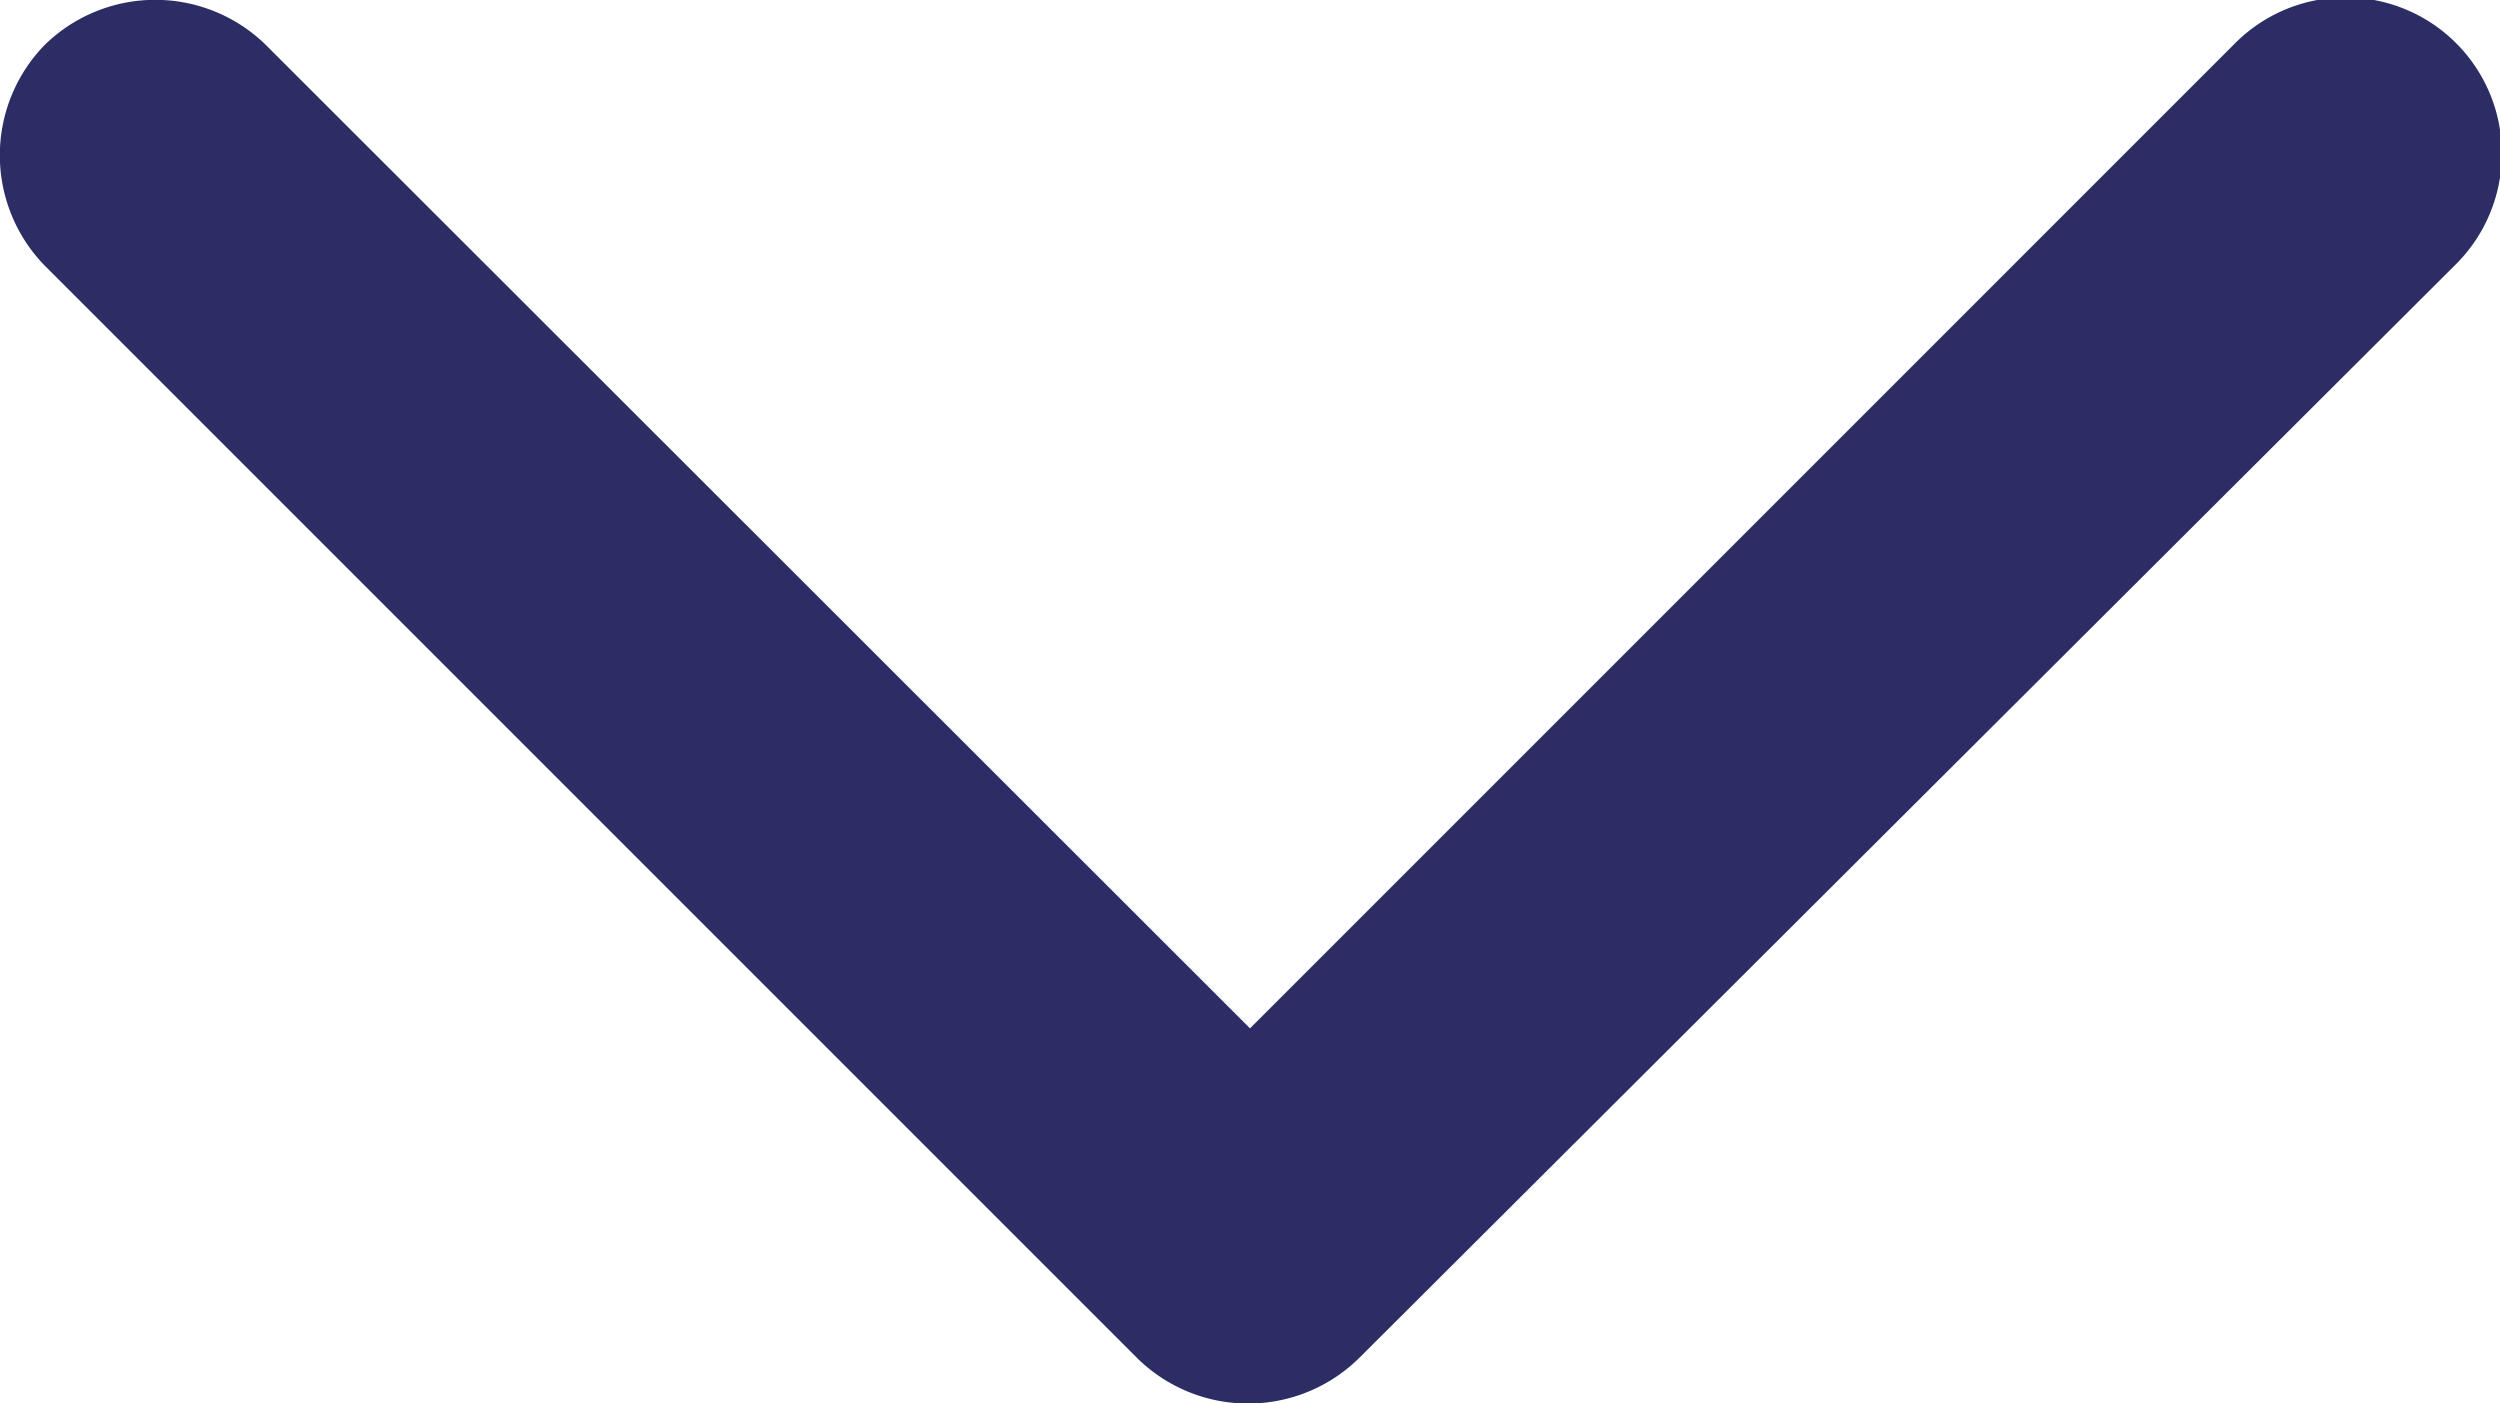
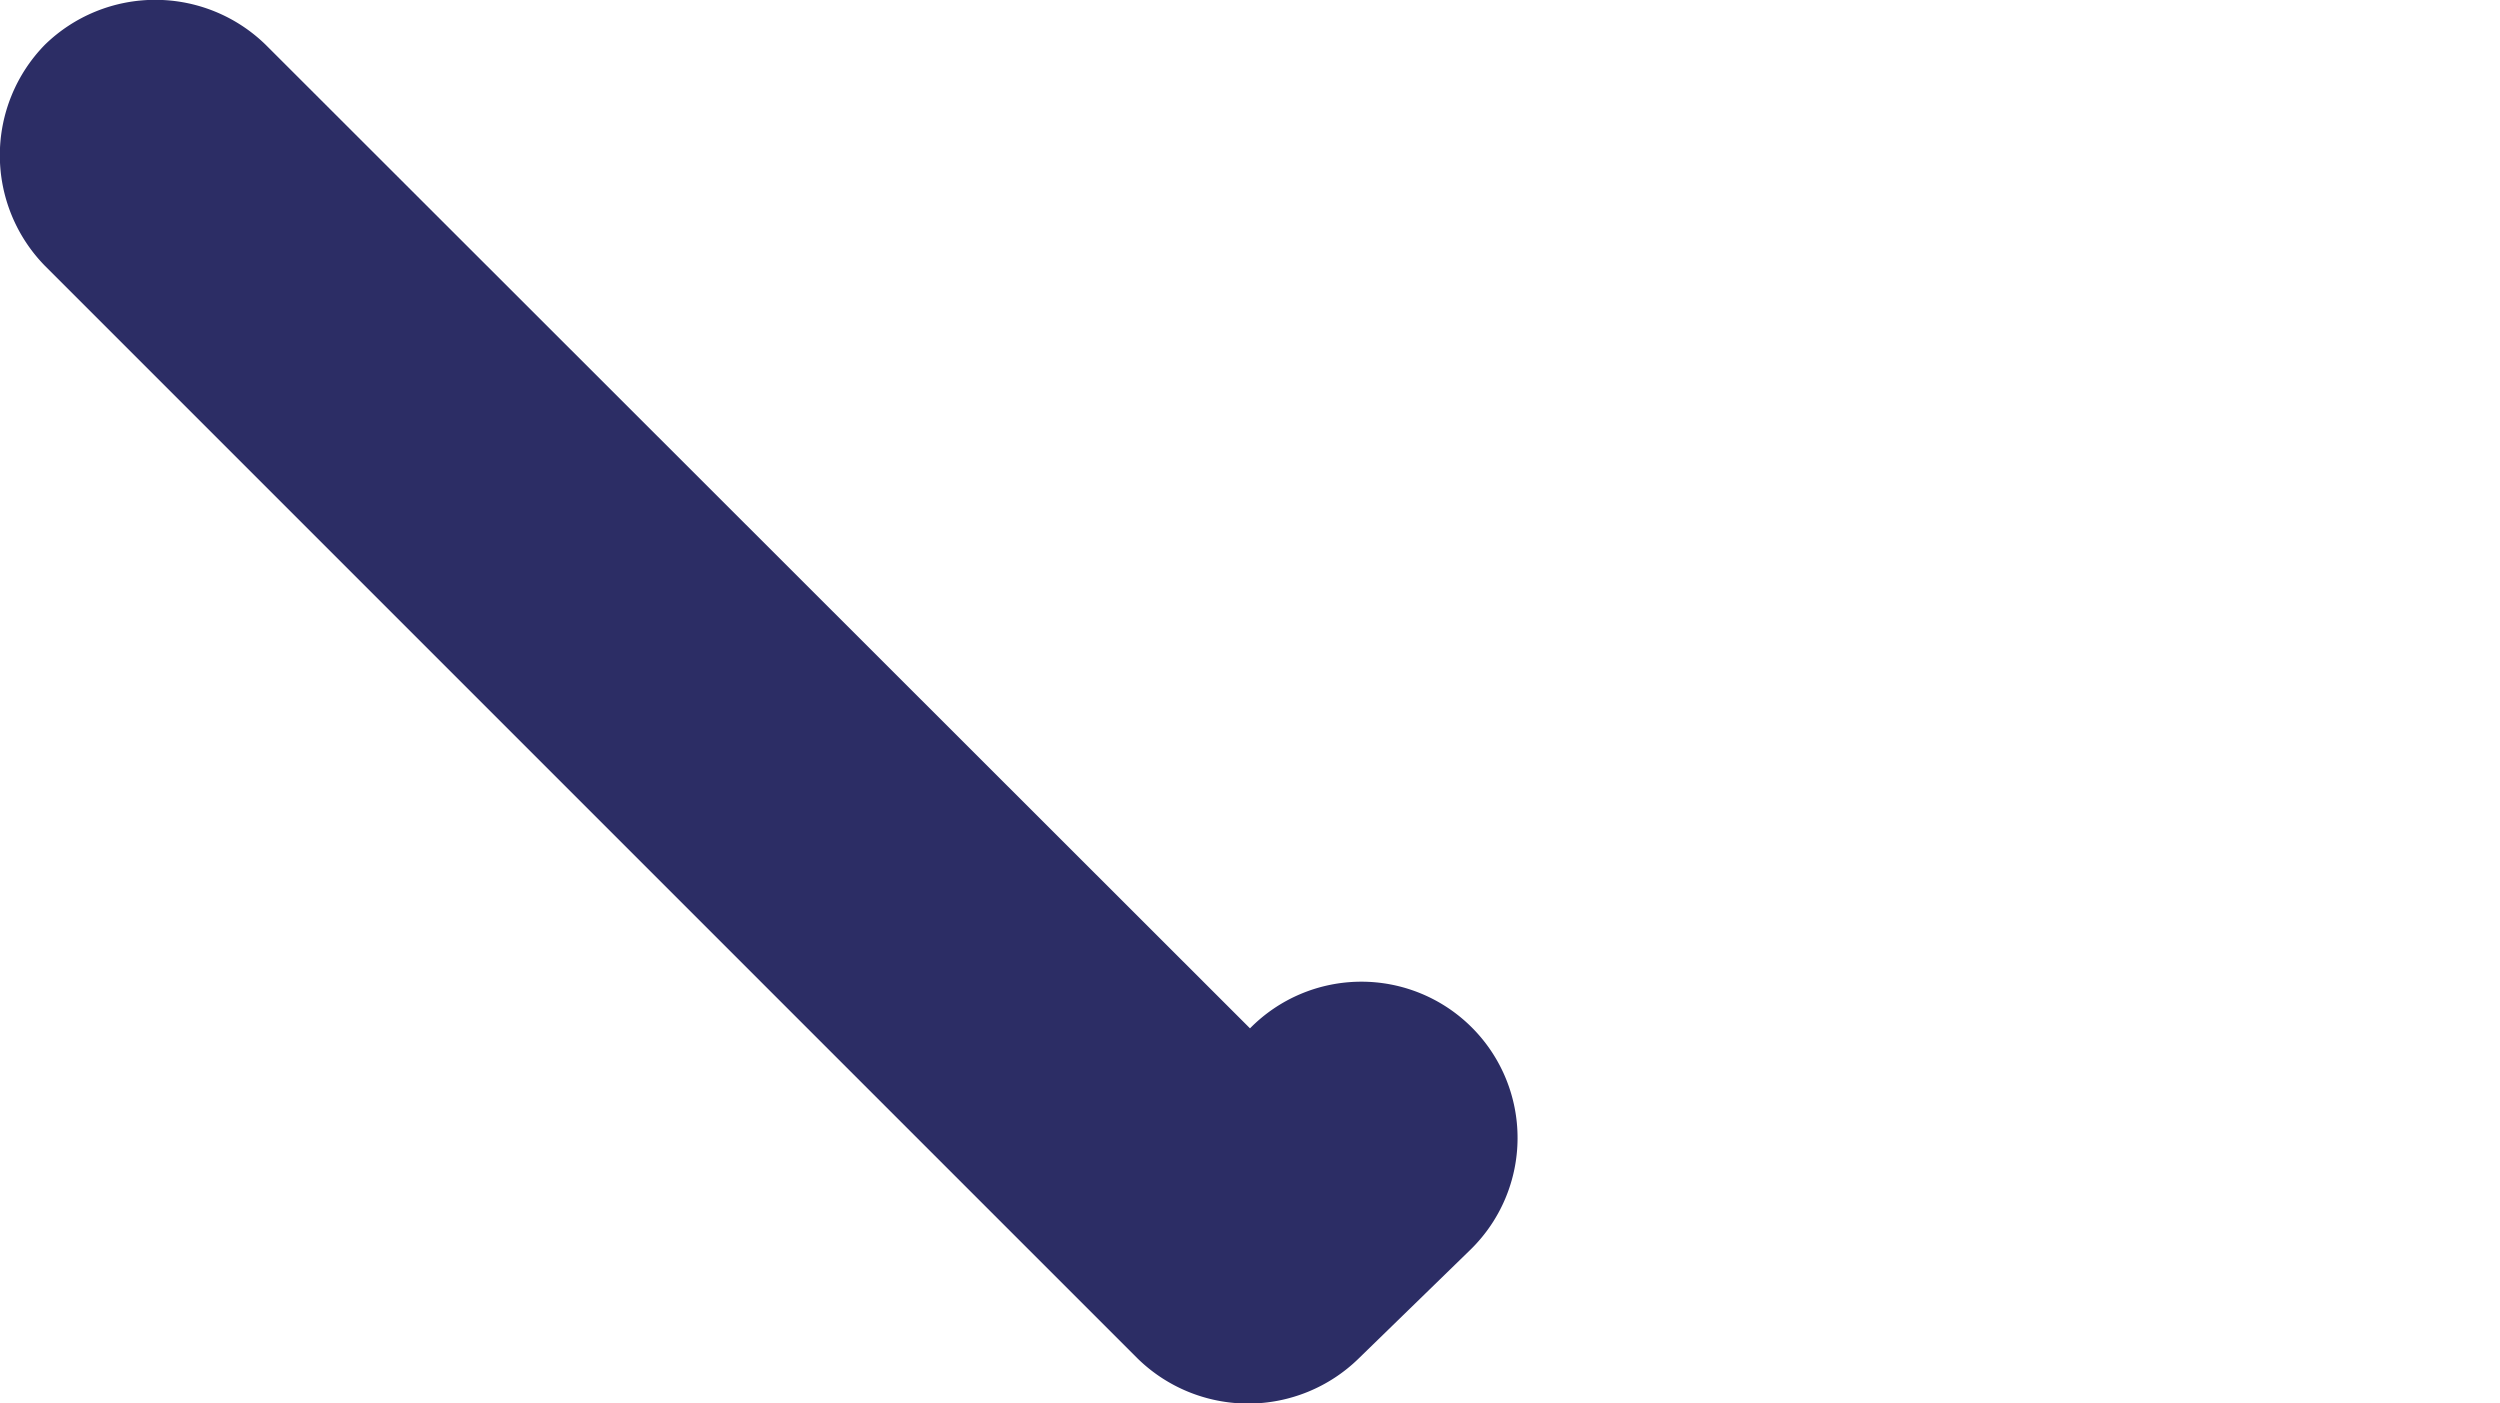
<svg xmlns="http://www.w3.org/2000/svg" width="13.332" height="7.484" viewBox="0 0 13.332 7.484">
-   <path id="filter-dropdown-arrow" d="M.239,6.067,6.067.239a.843.843,0,0,1,1.178,0,.843.843,0,0,1,0,1.178L2,6.666l5.249,5.249a.833.833,0,1,1-1.178,1.178L.239,7.245A.843.843,0,0,1,.239,6.067Z" transform="translate(0 7.484) rotate(-90)" fill="#2c2d65" fill-rule="evenodd" />
+   <path id="filter-dropdown-arrow" d="M.239,6.067,6.067.239a.843.843,0,0,1,1.178,0,.843.843,0,0,1,0,1.178L2,6.666a.833.833,0,1,1-1.178,1.178L.239,7.245A.843.843,0,0,1,.239,6.067Z" transform="translate(0 7.484) rotate(-90)" fill="#2c2d65" fill-rule="evenodd" />
</svg>